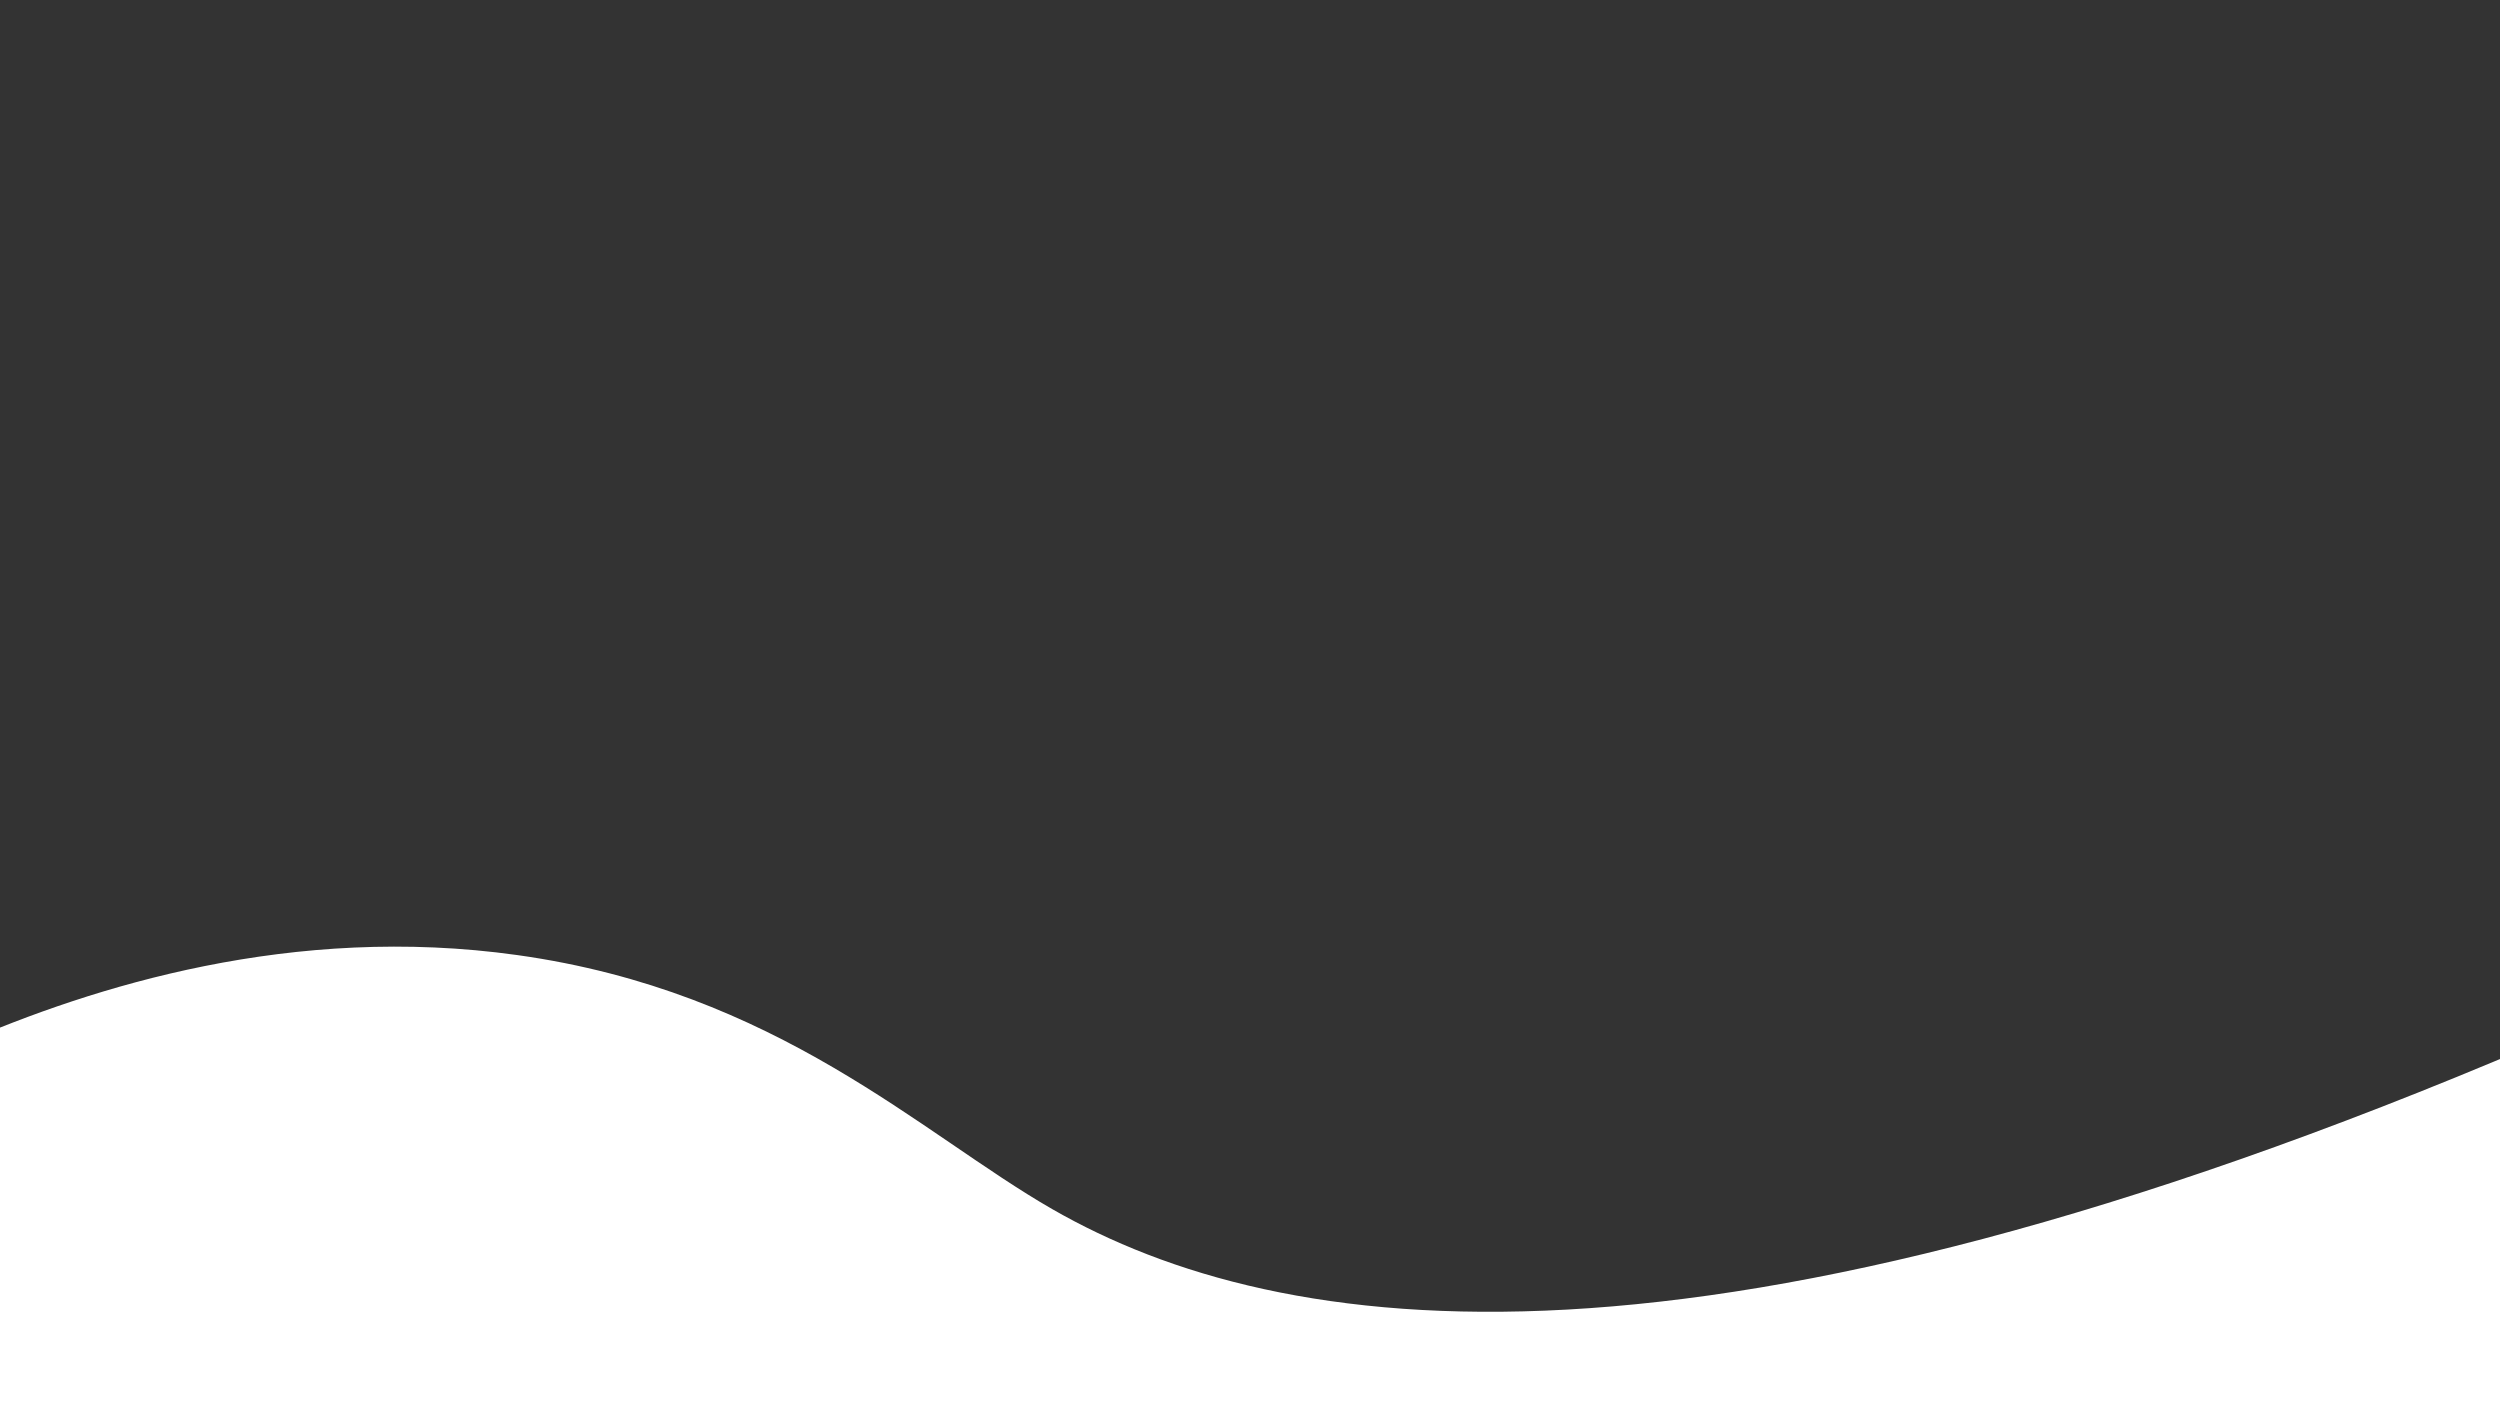
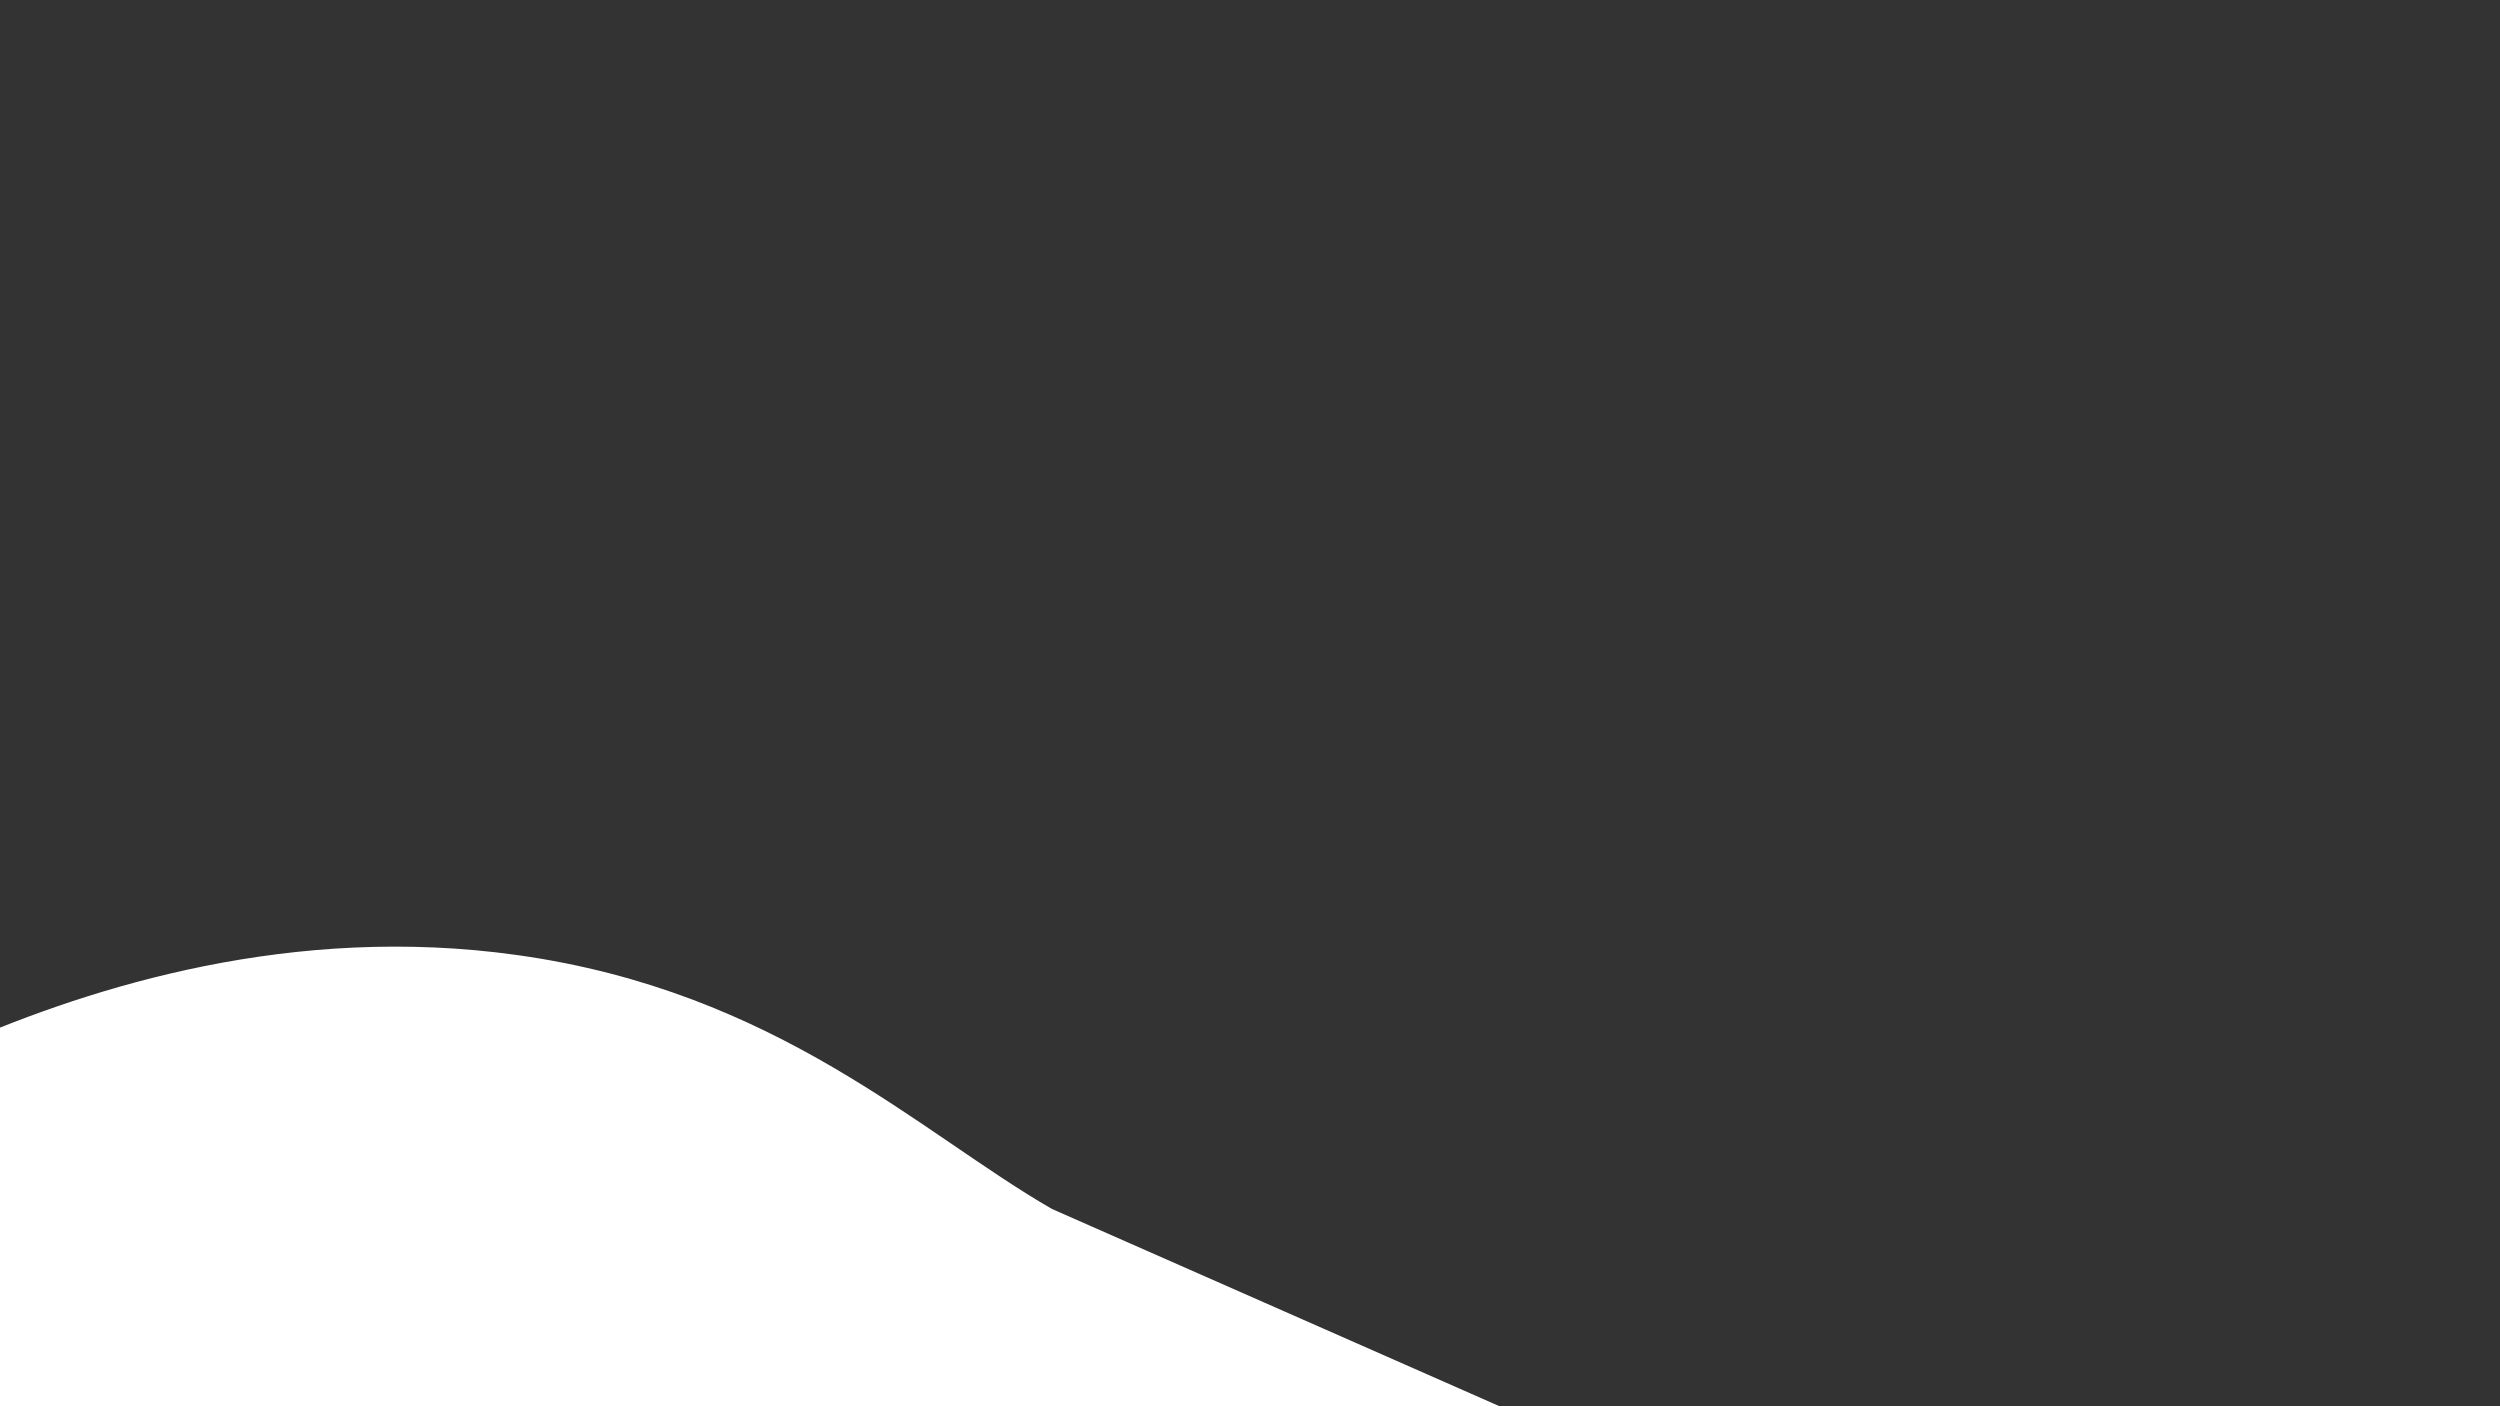
<svg xmlns="http://www.w3.org/2000/svg" width="1920" zoomAndPan="magnify" viewBox="0 0 1440 810" height="1080" preserveAspectRatio="xMidYMid meet" version="1.0">
  <rect x="0" y="0" width="1440" height="810" fill="#333333" stroke="none" />
-   <path fill="#ffffff" d="M 1458.535 1072.168 L -22.625 1072.168 L -22.625 601.312 C 54.109 568.035 168.621 532.004 297.902 550.117 C 448.023 571.133 530.203 652.824 605.973 696.383 C 738.633 772.645 980.289 806.098 1459.133 601.926 Z M 1458.535 1072.168 " fill-opacity="1" fill-rule="nonzero" />
+   <path fill="#ffffff" d="M 1458.535 1072.168 L -22.625 1072.168 L -22.625 601.312 C 54.109 568.035 168.621 532.004 297.902 550.117 C 448.023 571.133 530.203 652.824 605.973 696.383 Z M 1458.535 1072.168 " fill-opacity="1" fill-rule="nonzero" />
</svg>